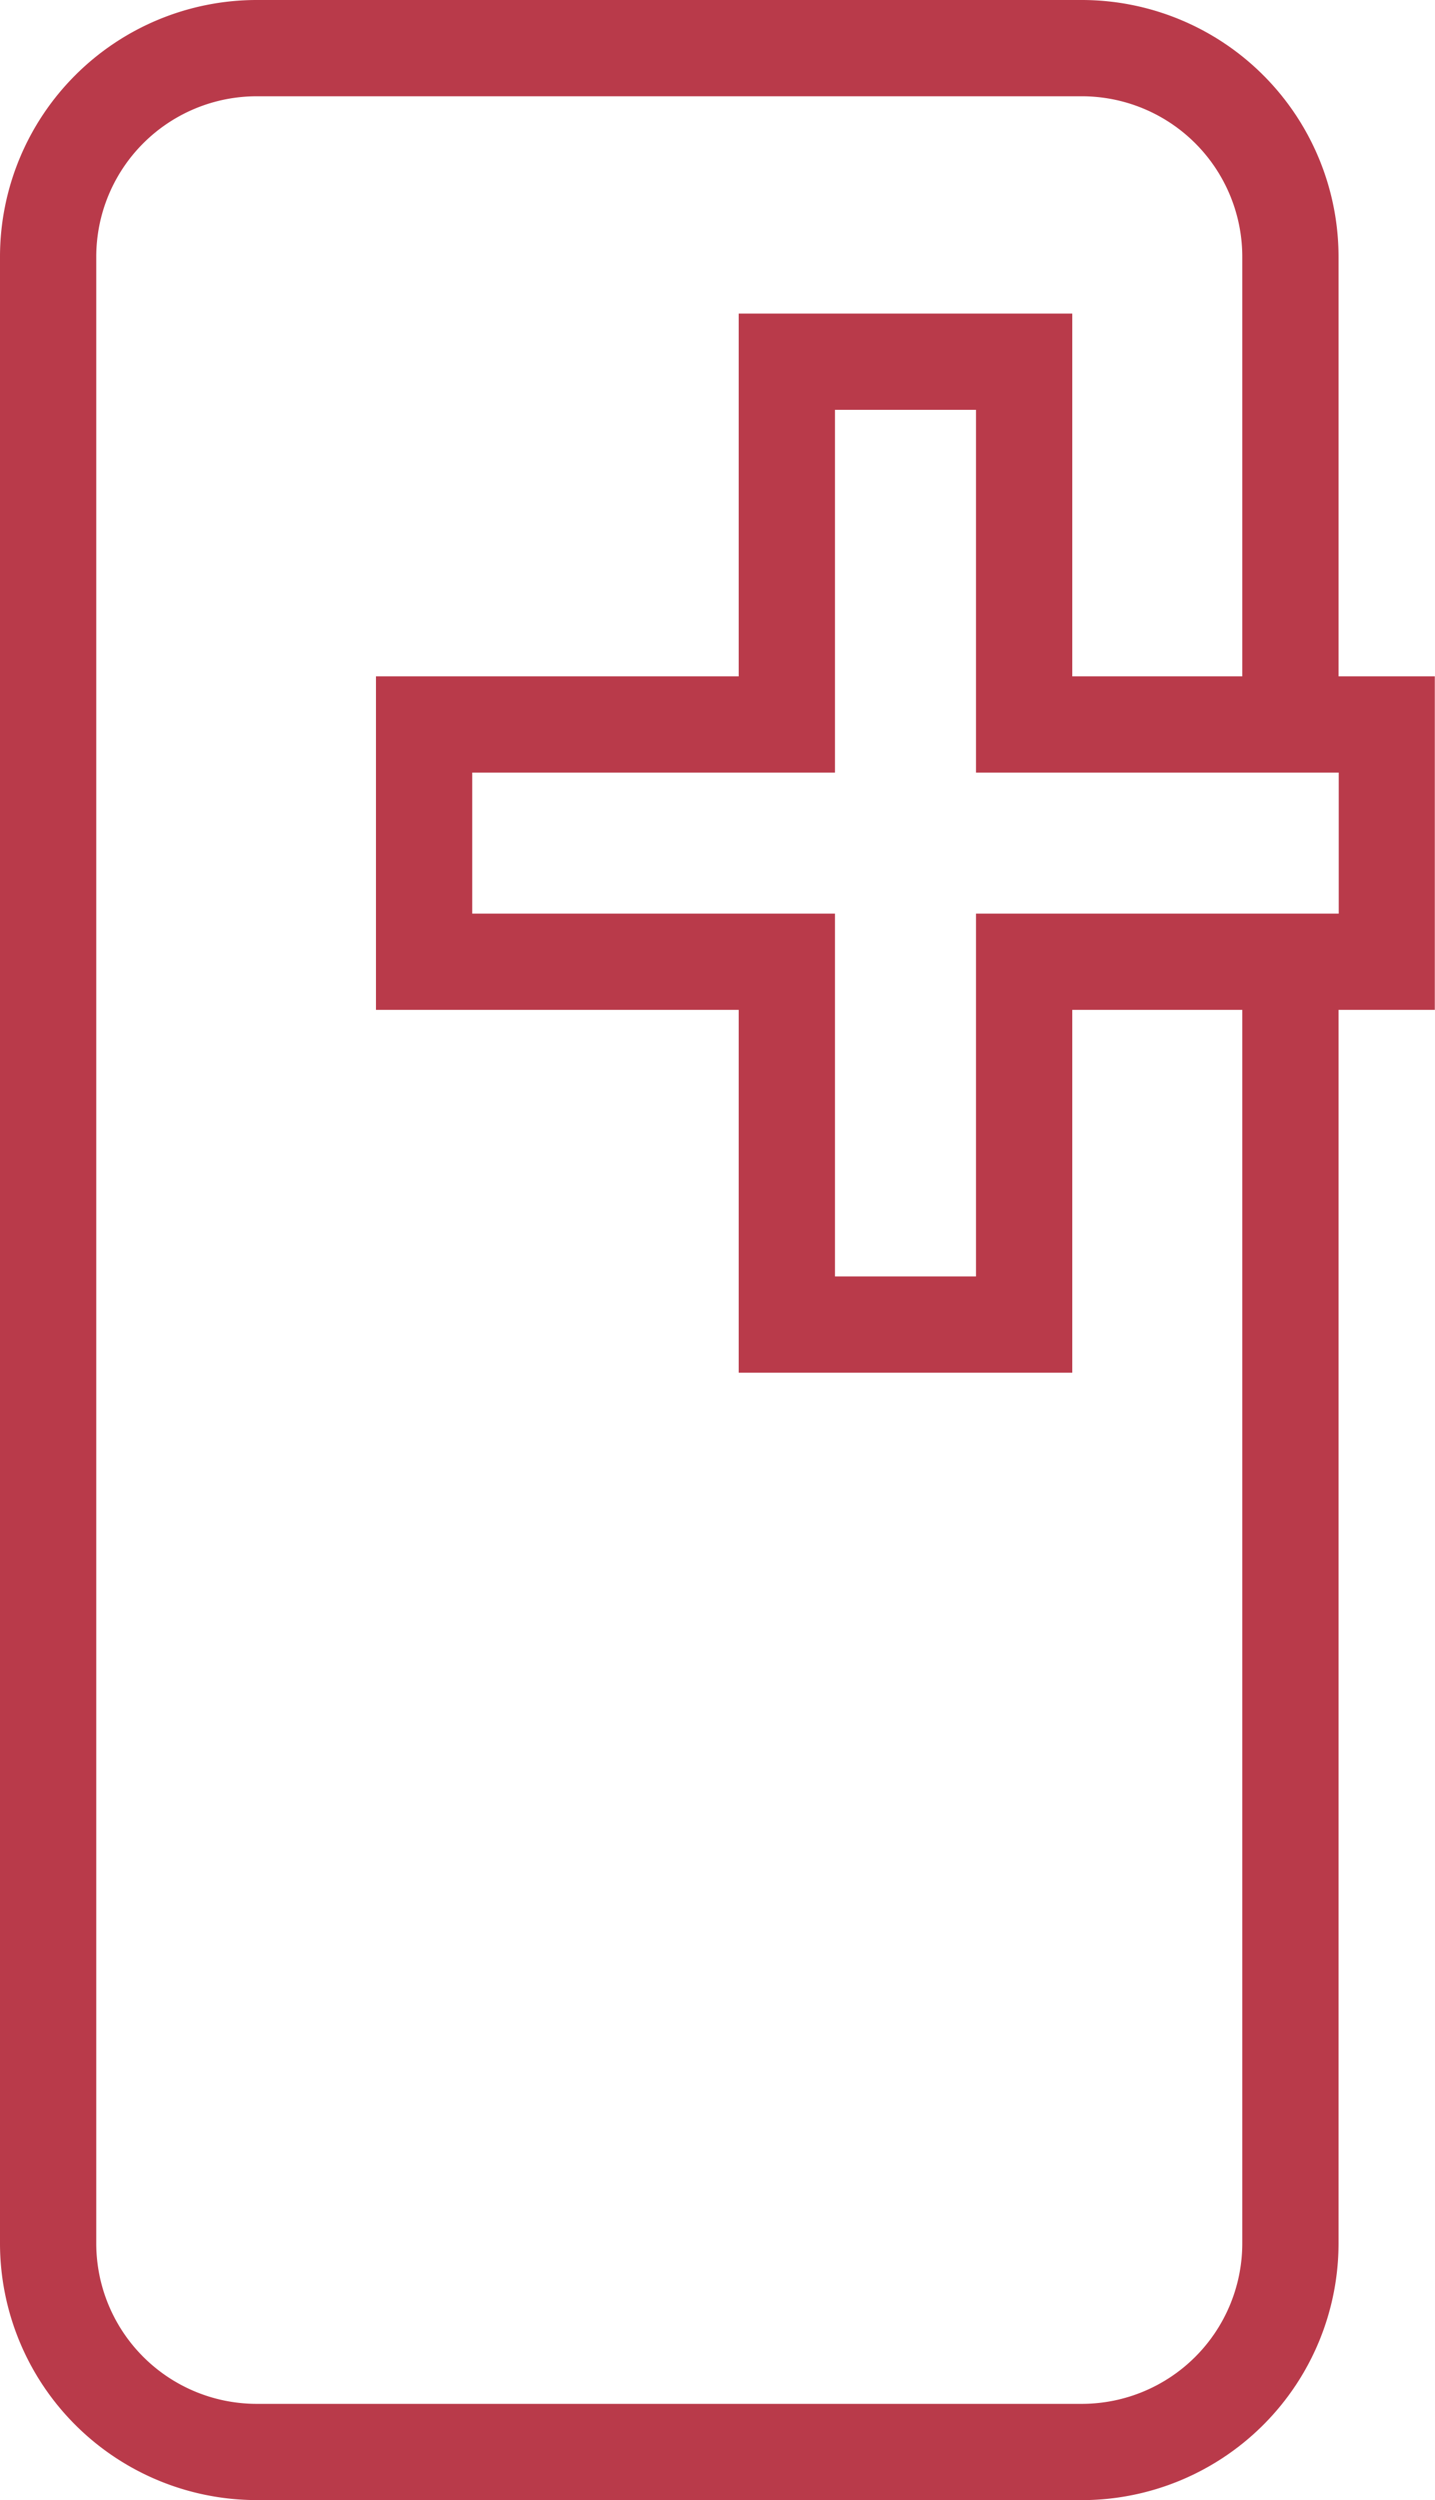
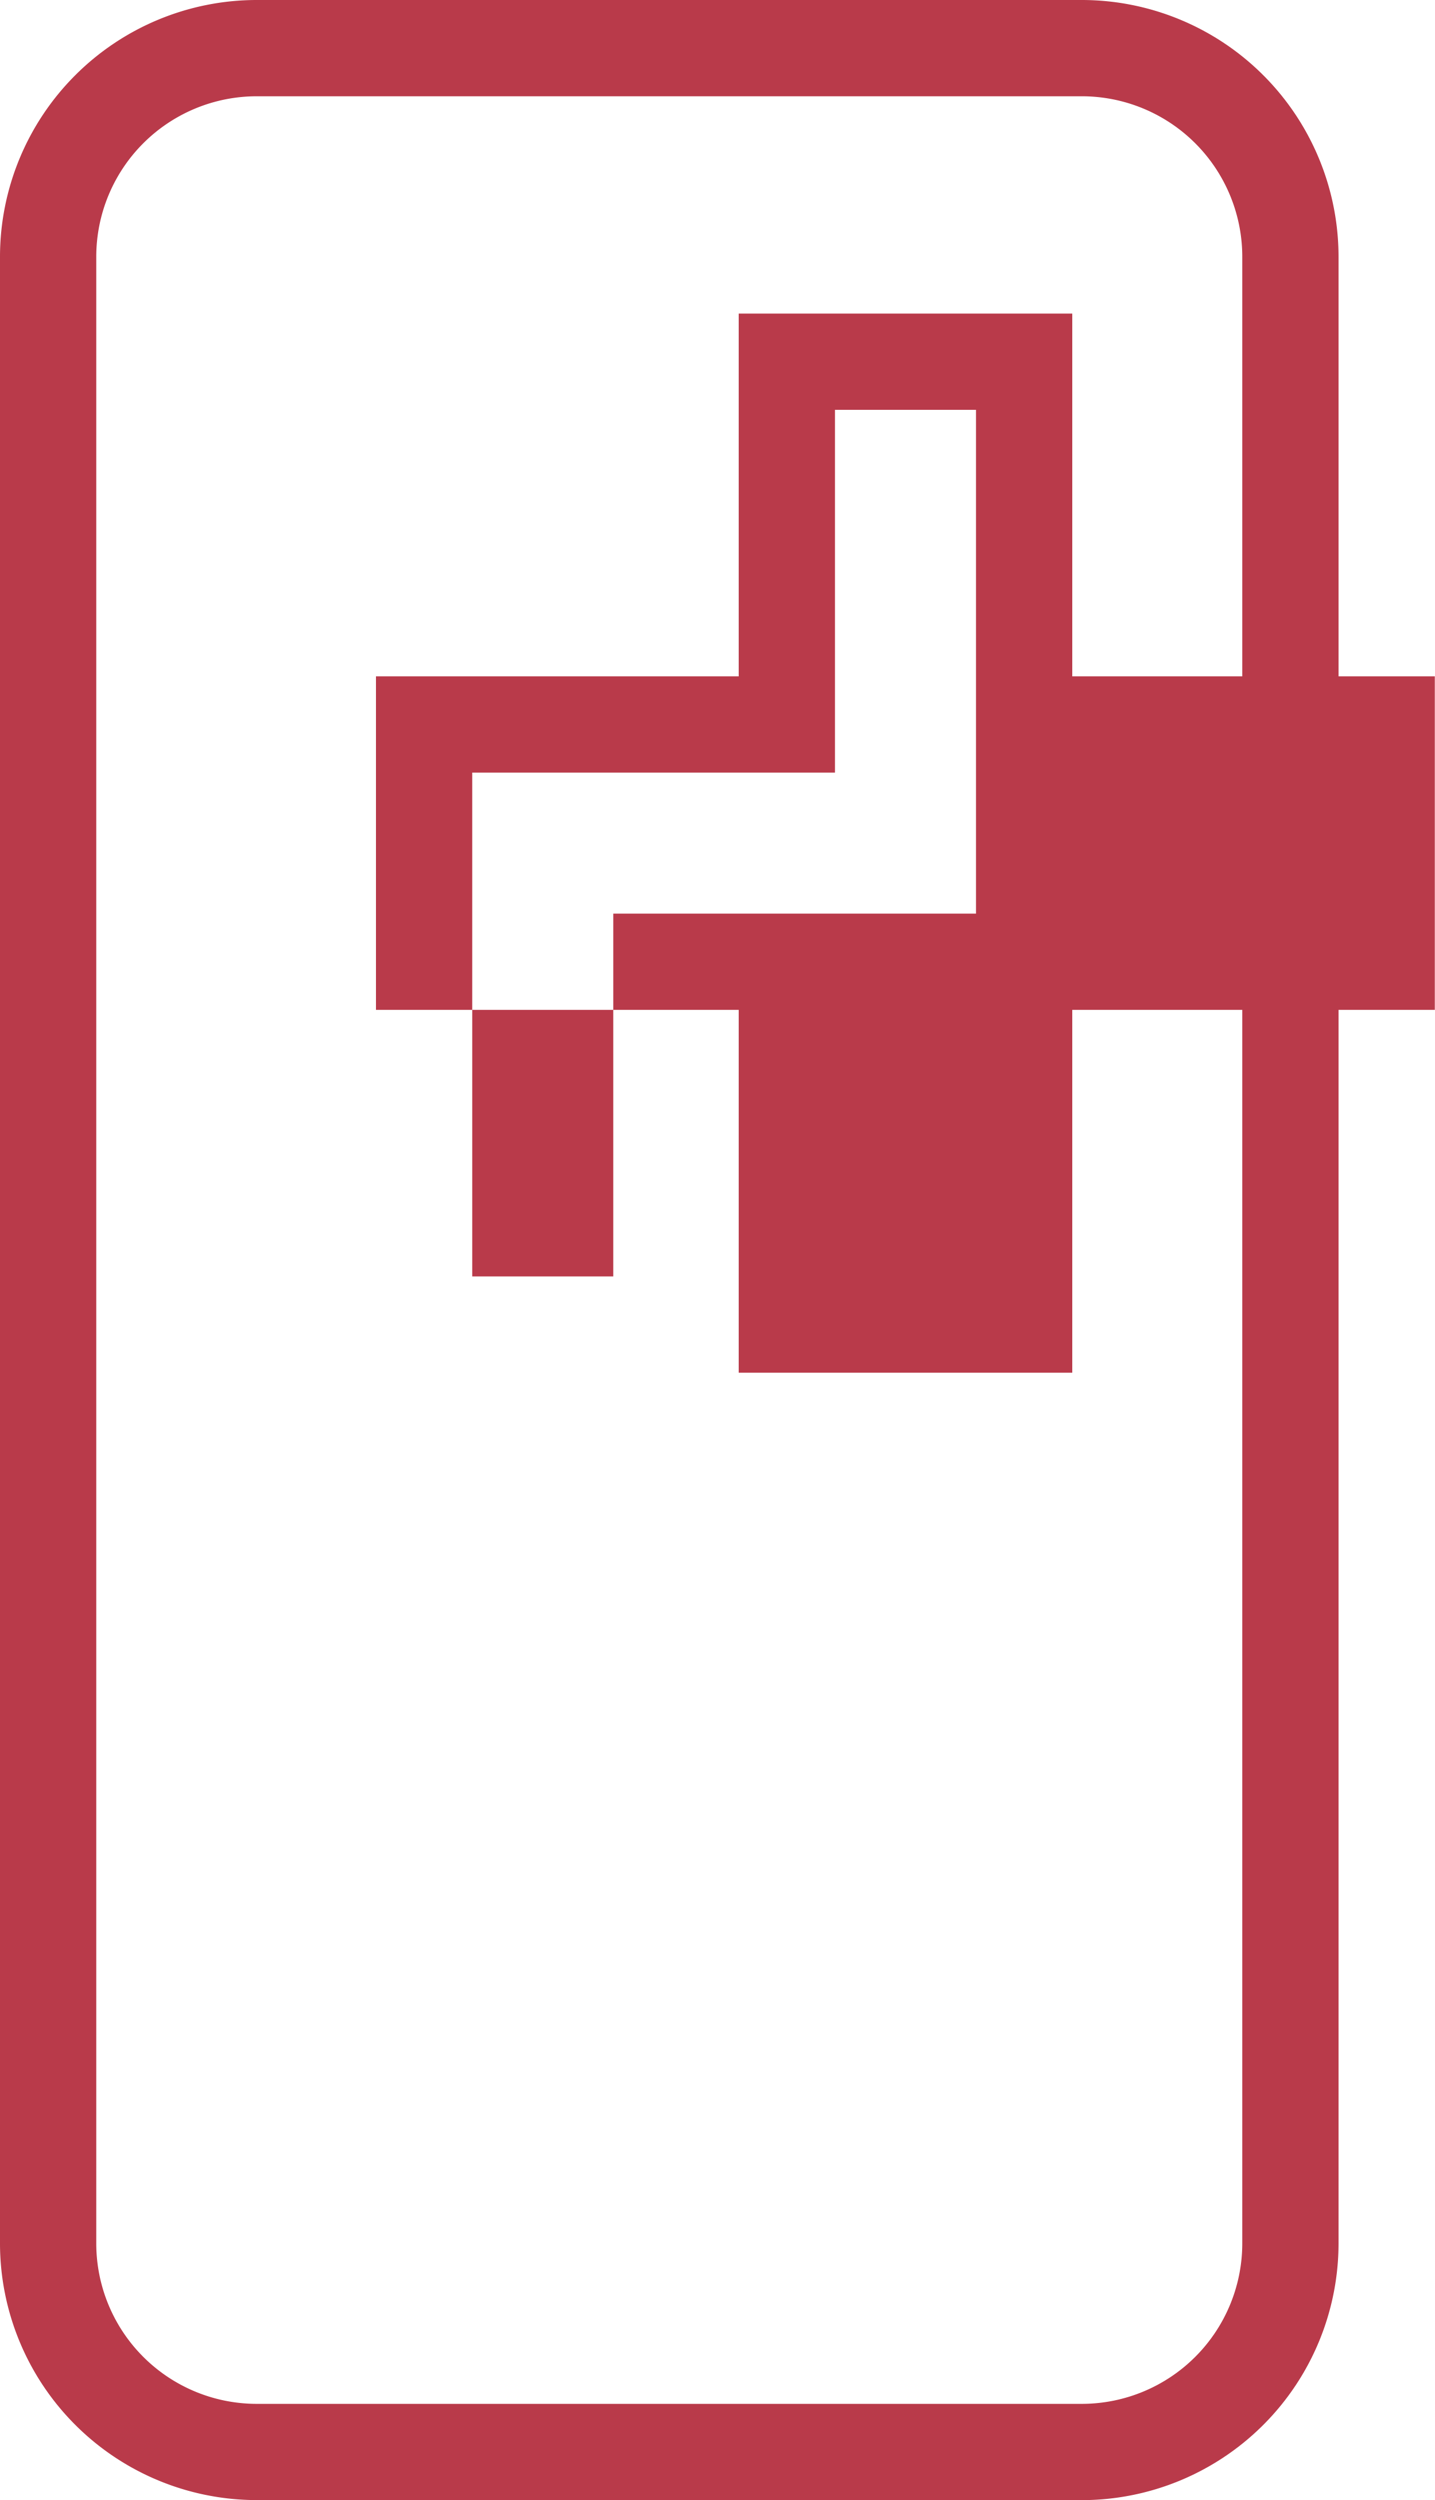
<svg xmlns="http://www.w3.org/2000/svg" id="Digital_Health" data-name="Digital Health" width="29.813" height="51.936" viewBox="0 0 29.813 51.936">
-   <path id="Union_2" data-name="Union 2" d="M5.331,51.936A5.337,5.337,0,0,1,0,46.606V5.331A5.337,5.337,0,0,1,5.331,0H22.478a5.337,5.337,0,0,1,5.331,5.331V14.05h2v6.929h-2V46.606a5.337,5.337,0,0,1-5.331,5.331ZM2,5.331V46.606a3.334,3.334,0,0,0,3.331,3.331H22.478a3.335,3.335,0,0,0,3.331-3.331V20.979H22.277v7.537h-6.93V20.979H7.811V14.05h7.536V6.514h6.93V14.05h3.532V5.331A3.335,3.335,0,0,0,22.478,2H5.331A3.334,3.334,0,0,0,2,5.331ZM9.811,18.979h7.536v7.537h2.93V18.979h7.536V16.05H20.277V8.514h-2.93V16.05H9.811Z" fill="#b93a4a" />
+   <path id="Union_2" data-name="Union 2" d="M5.331,51.936A5.337,5.337,0,0,1,0,46.606V5.331A5.337,5.337,0,0,1,5.331,0H22.478a5.337,5.337,0,0,1,5.331,5.331V14.05h2v6.929h-2V46.606a5.337,5.337,0,0,1-5.331,5.331ZM2,5.331V46.606a3.334,3.334,0,0,0,3.331,3.331H22.478a3.335,3.335,0,0,0,3.331-3.331V20.979H22.277v7.537h-6.93V20.979H7.811V14.05h7.536V6.514h6.93V14.05h3.532V5.331A3.335,3.335,0,0,0,22.478,2H5.331A3.334,3.334,0,0,0,2,5.331ZM9.811,18.979v7.537h2.93V18.979h7.536V16.05H20.277V8.514h-2.93V16.05H9.811Z" fill="#b93a4a" />
</svg>